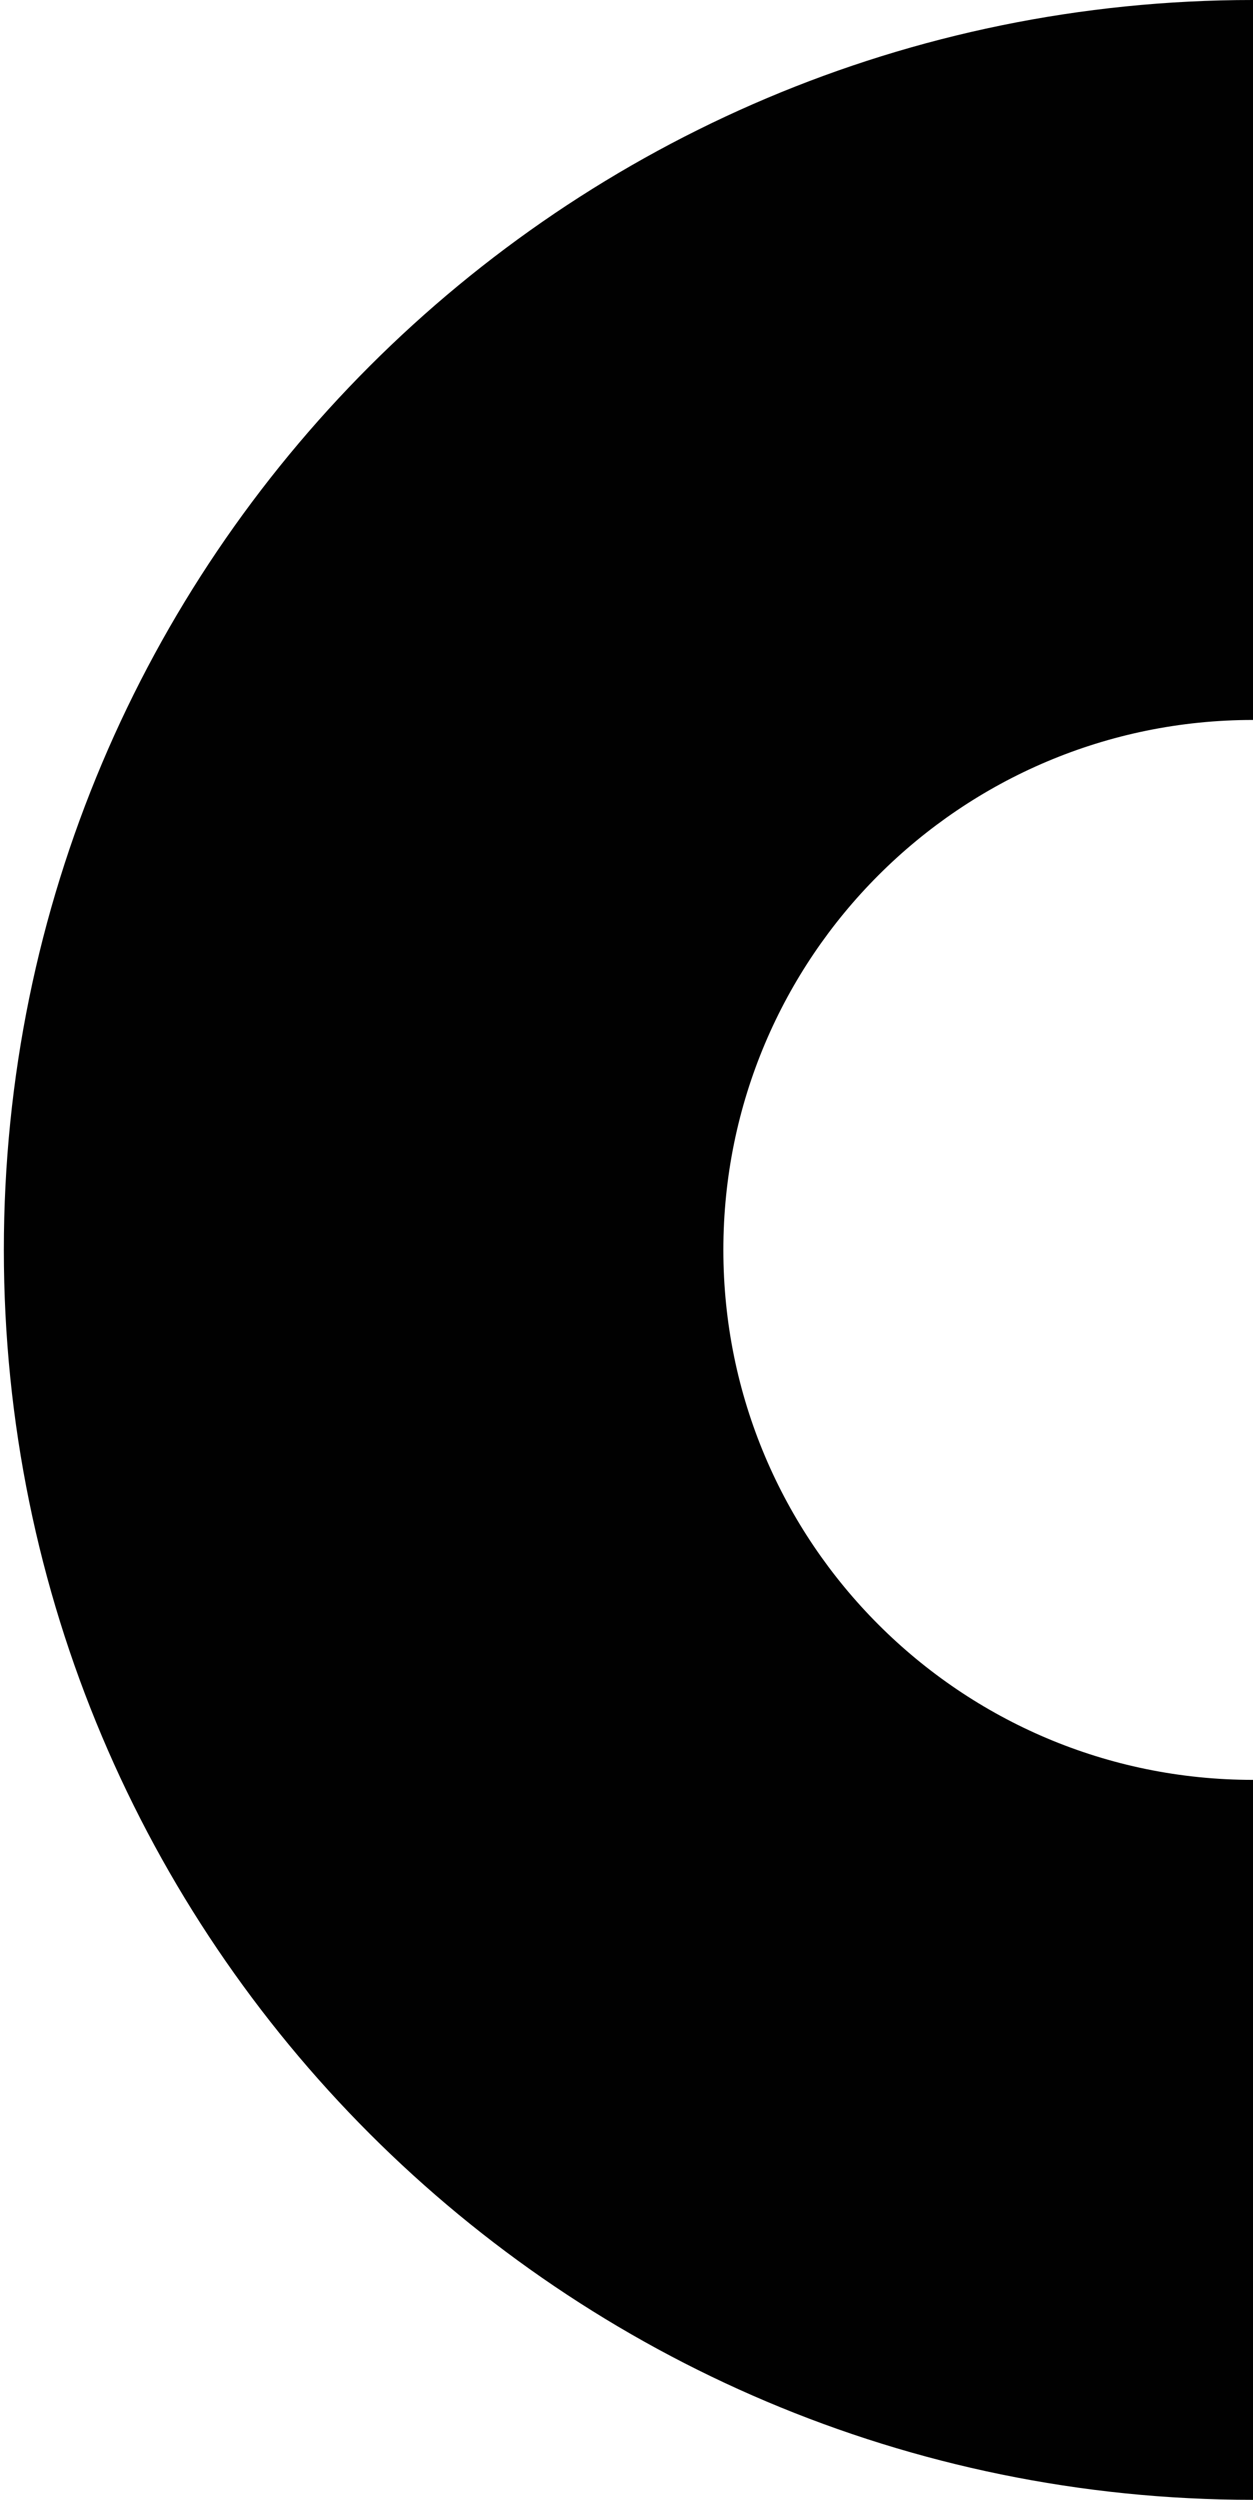
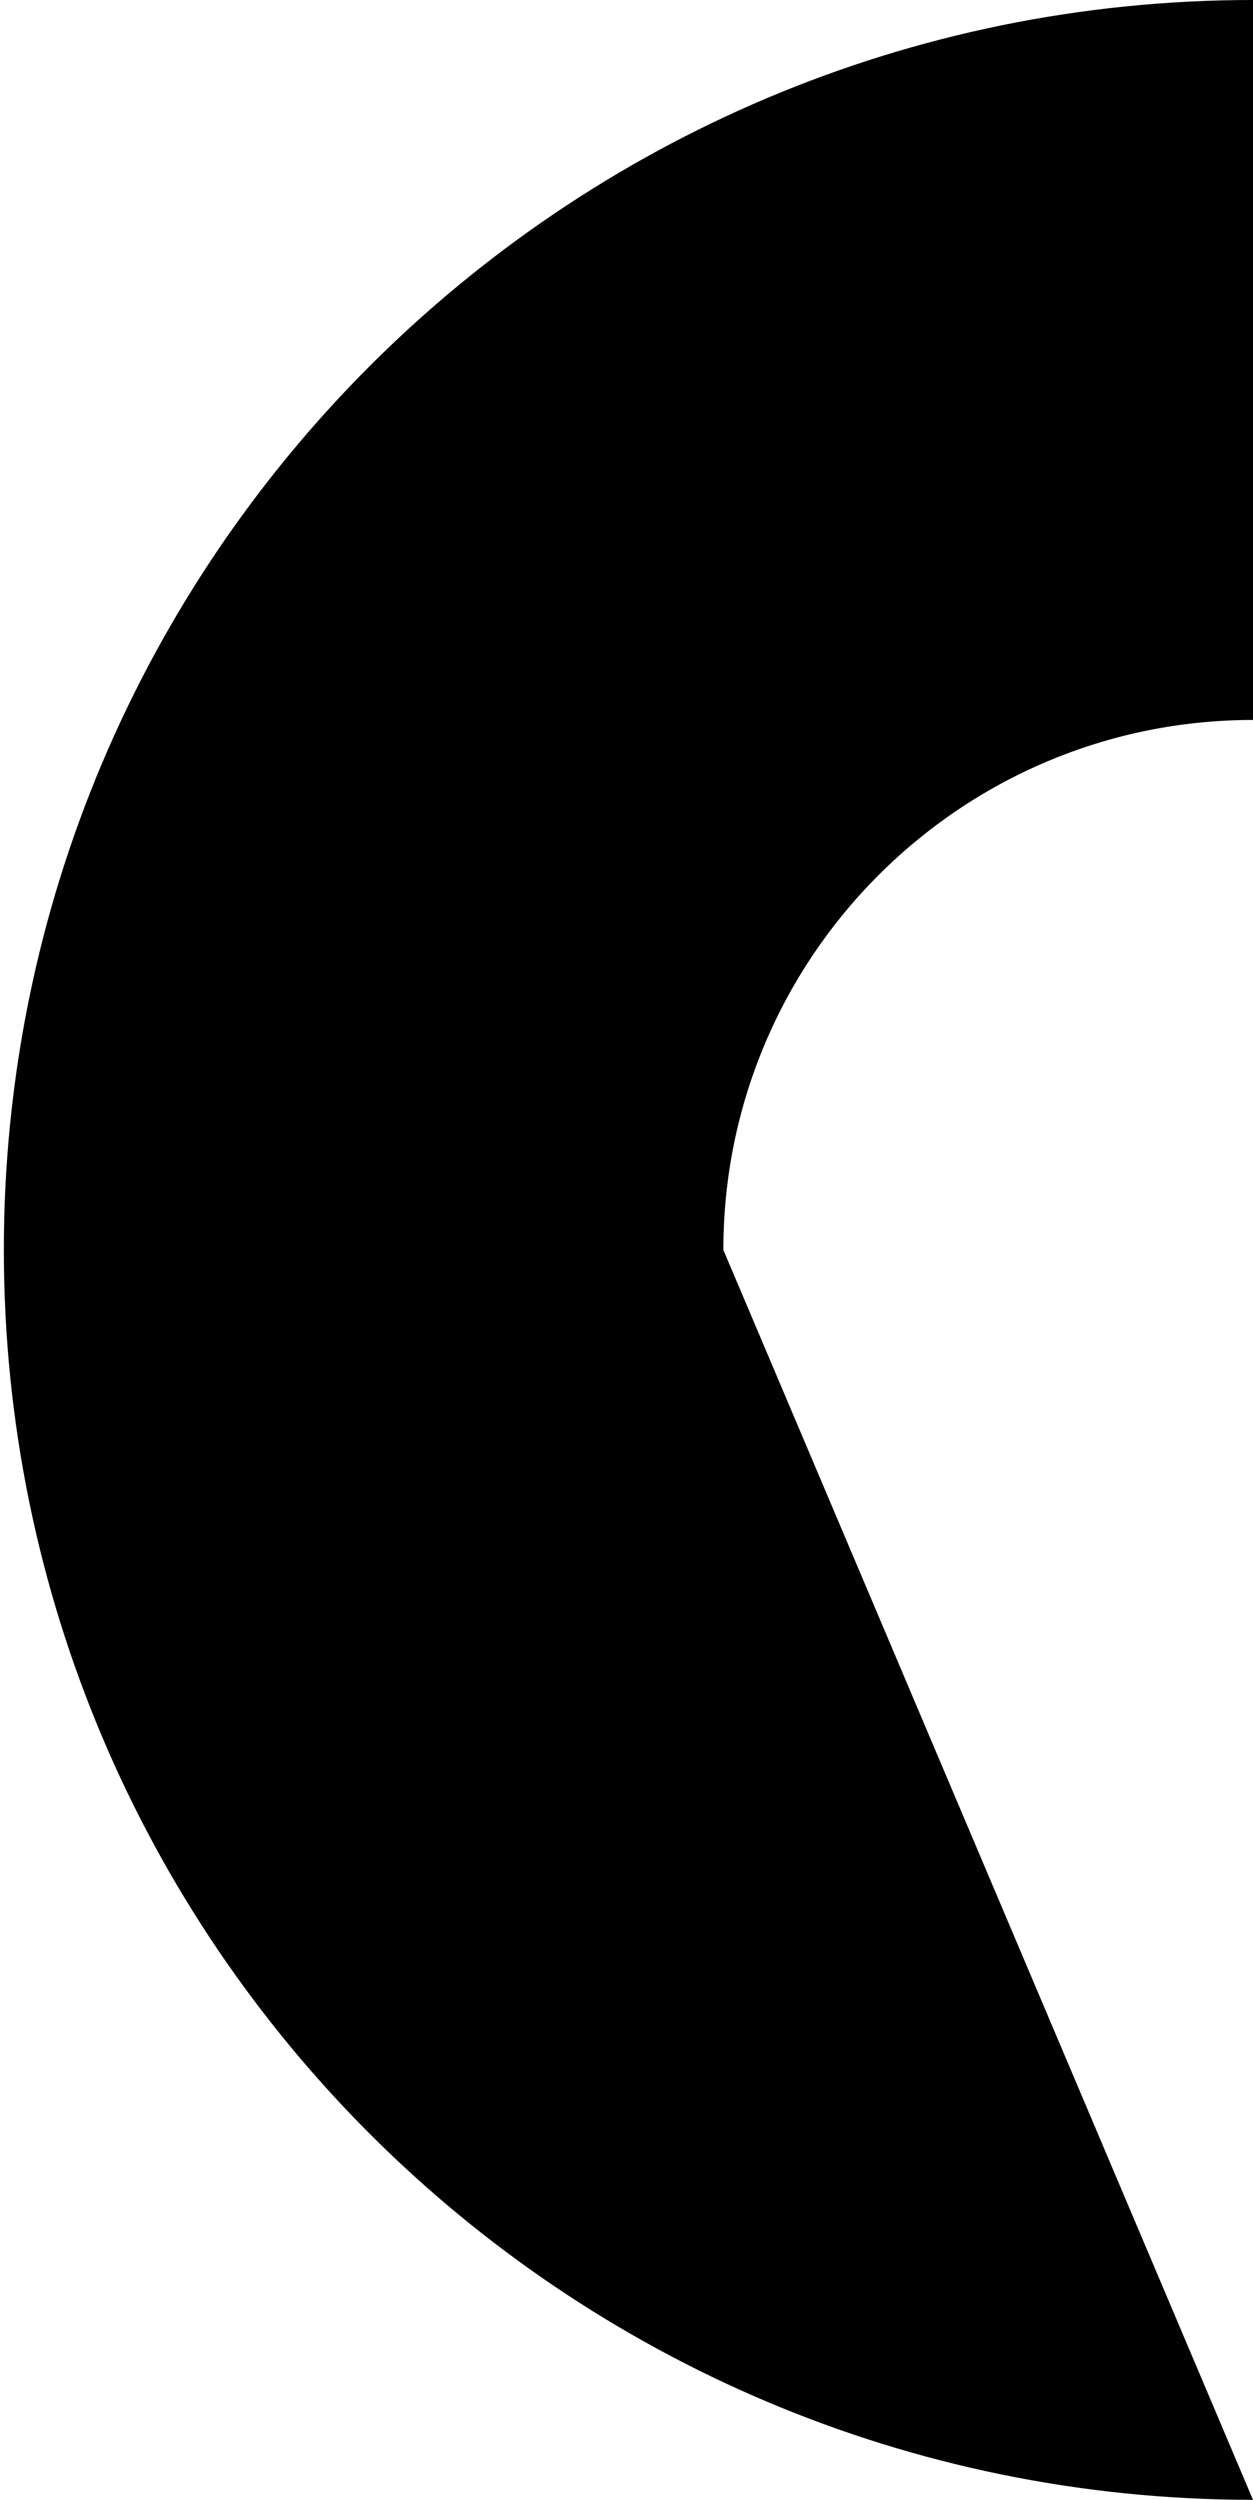
<svg xmlns="http://www.w3.org/2000/svg" width="163" height="325" viewBox="0 0 163 325" fill="none">
-   <path d="M163 325C73.248 325 0.5 252.252 0.5 162.5C0.5 72.748 73.248 -3.92318e-06 163 0L163 93.6C124.949 93.6 94.1 124.449 94.1 162.5C94.1 200.551 124.949 231.4 163 231.4L163 325Z" fill="#010101" />
+   <path d="M163 325C73.248 325 0.5 252.252 0.5 162.5C0.5 72.748 73.248 -3.92318e-06 163 0L163 93.6C124.949 93.6 94.1 124.449 94.1 162.5L163 325Z" fill="#010101" />
</svg>